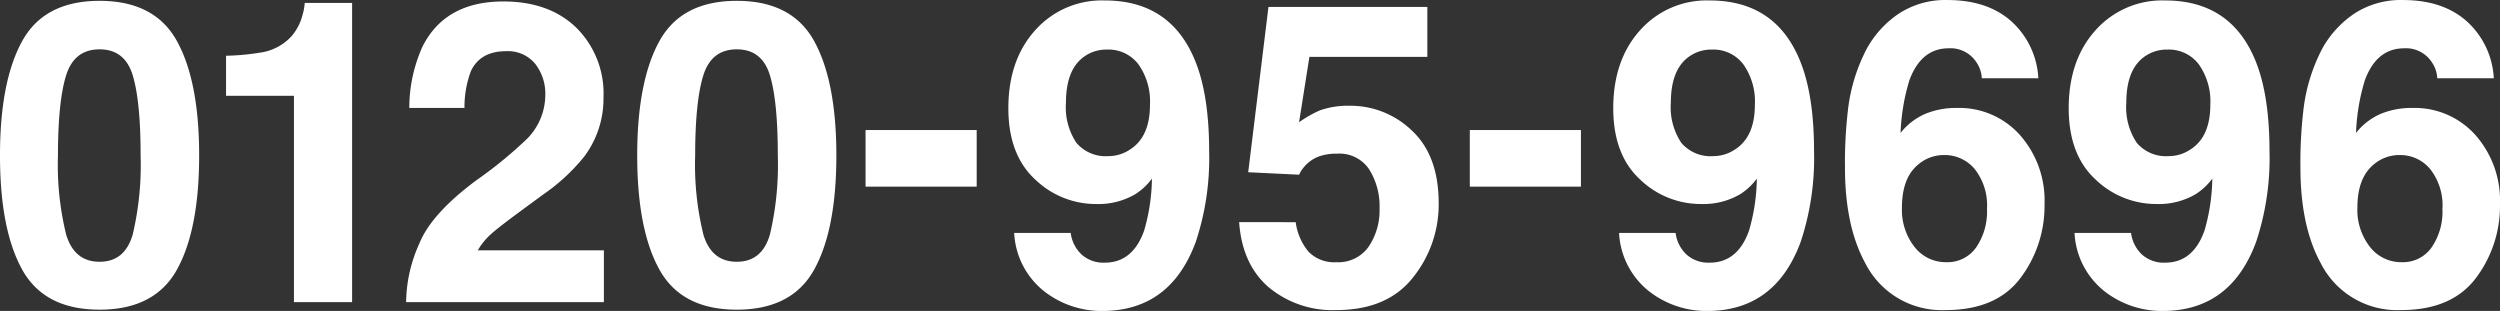
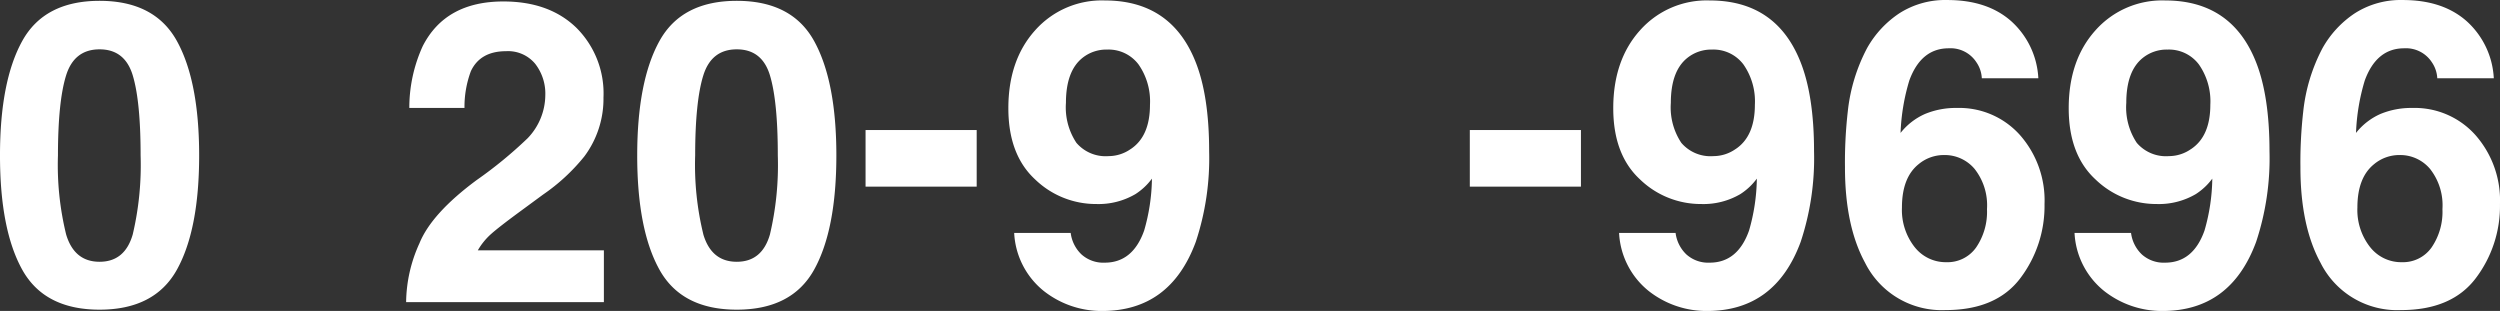
<svg xmlns="http://www.w3.org/2000/svg" width="345.529" height="42.975" viewBox="0 0 345.529 42.975">
  <rect x="0" y="0" width="345.529" height="42.975" fill="#333333" stroke="none" />
  <defs>
    <style>.a{fill:#fff;}</style>
  </defs>
  <g transform="translate(0 -0.66)">
    <path class="a" d="M-1523.483-1007.7q3.069,5.564,3.069,15.807t-3.069,15.778q-3.07,5.535-10.694,5.535t-10.694-5.535q-3.068-5.534-3.068-15.778t3.068-15.807q3.071-5.564,10.694-5.564T-1523.483-1007.7Zm-15.317,26.721q1.128,3.781,4.624,3.78t4.583-3.78a41.783,41.783,0,0,0,1.088-10.914q0-7.476-1.088-11.071t-4.583-3.595q-3.5,0-4.624,3.595t-1.129,11.071A40.329,40.329,0,0,0-1538.8-980.979Z" transform="translate(1547.939 1014.039)" />
-     <path class="a" d="M-1513.715-1000.113v-5.532a33.4,33.4,0,0,0,5.189-.513,7.254,7.254,0,0,0,3.845-2.167,7.237,7.237,0,0,0,1.537-2.966,7.086,7.086,0,0,0,.3-1.654h6.551v41.352h-8.038v-28.519Z" transform="translate(1544.958 1014.011)" />
    <path class="a" d="M-1483.586-979.742q1.679-4.136,7.928-8.755a58.575,58.575,0,0,0,7.019-5.761,8.673,8.673,0,0,0,2.449-5.932,6.724,6.724,0,0,0-1.4-4.364,4.862,4.862,0,0,0-4.018-1.74q-3.578,0-4.872,2.767a14.143,14.143,0,0,0-.881,5.076h-7.625a20.546,20.546,0,0,1,1.846-8.528q3.142-6.188,11.159-6.189,6.337,0,10.085,3.636a12.8,12.8,0,0,1,3.746,9.626,13.323,13.323,0,0,1-2.647,8.157,26.681,26.681,0,0,1-5.708,5.276l-3.144,2.311q-2.951,2.167-4.038,3.137a9.159,9.159,0,0,0-1.83,2.253h17.423v7.159h-27.333A20.011,20.011,0,0,1-1483.586-979.742Z" transform="translate(1541.558 1014.03)" />
    <path class="a" d="M-1425.4-1007.7q3.07,5.564,3.069,15.807t-3.069,15.778q-3.069,5.535-10.692,5.535t-10.694-5.535q-3.07-5.534-3.069-15.778t3.069-15.807q3.068-5.564,10.694-5.564T-1425.4-1007.7Zm-15.318,26.721q1.128,3.781,4.625,3.78t4.582-3.78a41.791,41.791,0,0,0,1.087-10.914q0-7.476-1.087-11.071t-4.582-3.595q-3.5,0-4.625,3.595t-1.128,11.071A40.346,40.346,0,0,0-1440.714-980.979Z" transform="translate(1537.926 1014.039)" />
    <path class="a" d="M-1414.788-993.333h15.359v7.823h-15.359Z" transform="translate(1534.418 1011.965)" />
-     <path class="a" d="M-1349.384-982.592a7.98,7.98,0,0,0,1.785,4.094,4.952,4.952,0,0,0,3.844,1.44,5.116,5.116,0,0,0,4.435-2.125,8.945,8.945,0,0,0,1.525-5.348,9.562,9.562,0,0,0-1.428-5.349,4.938,4.938,0,0,0-4.448-2.182,7.375,7.375,0,0,0-2.471.371,4.978,4.978,0,0,0-2.775,2.538l-7.032-.341,2.8-22.849h21.959v6.9h-16.3l-1.429,9.042a16.161,16.161,0,0,1,2.832-1.626,11.606,11.606,0,0,1,4.15-.656,12.22,12.22,0,0,1,8.631,3.451q3.684,3.453,3.683,10.041a16.117,16.117,0,0,1-3.547,10.24q-3.548,4.507-10.613,4.507a13.776,13.776,0,0,1-9.35-3.166q-3.657-3.167-4.069-8.986Z" transform="translate(1528.466 1013.959)" />
    <path class="a" d="M-1321.834-993.333h15.359v7.823h-15.359Z" transform="translate(1524.979 1011.965)" />
    <path class="a" d="M-1295.911-1009.2a12.325,12.325,0,0,1,9.62-4.123q9.11,0,12.5,8.362,1.927,4.736,1.927,12.469a36.7,36.7,0,0,1-1.844,12.527q-3.524,9.56-12.938,9.559a12.883,12.883,0,0,1-8.064-2.754,10.968,10.968,0,0,1-4.1-8.032H-1291a4.951,4.951,0,0,0,1.487,2.967,4.5,4.5,0,0,0,3.22,1.142q3.88,0,5.45-4.451a26.85,26.85,0,0,0,1.073-7.163,8.593,8.593,0,0,1-2.284,2.141,10.088,10.088,0,0,1-5.422,1.369,12.091,12.091,0,0,1-8.45-3.41q-3.689-3.41-3.689-9.83Q-1299.614-1005.08-1295.911-1009.2Zm13.2,16.422q2.67-1.769,2.67-6.135a8.9,8.9,0,0,0-1.583-5.565,5.176,5.176,0,0,0-4.336-2.054,5.266,5.266,0,0,0-3.441,1.17q-2.256,1.827-2.256,6.193a8.842,8.842,0,0,0,1.445,5.521,5.3,5.3,0,0,0,4.445,1.84A5.346,5.346,0,0,0-1282.713-992.781Z" transform="translate(1522.586 1014.045)" />
    <path class="a" d="M-1245.036-1002.575a4.247,4.247,0,0,0-.743-2.2,4.258,4.258,0,0,0-3.826-1.94q-3.828,0-5.451,4.451a28.55,28.55,0,0,0-1.211,7.247,8.841,8.841,0,0,1,3.386-2.625,11.072,11.072,0,0,1,4.4-.827,11.248,11.248,0,0,1,8.712,3.738,13.662,13.662,0,0,1,3.4,9.559,16.52,16.52,0,0,1-3.331,10.215q-3.33,4.424-10.349,4.423a11.84,11.84,0,0,1-11.12-6.534q-2.781-5.107-2.78-13.182a61.973,61.973,0,0,1,.385-7.7,24.175,24.175,0,0,1,2.669-8.788,13.959,13.959,0,0,1,4.473-4.822,11.744,11.744,0,0,1,6.62-1.826q5.56,0,8.862,2.954a11.384,11.384,0,0,1,3.717,7.861Zm-9.3,23.312a5.452,5.452,0,0,0,4.4,2.111,4.83,4.83,0,0,0,4.115-2.04,8.708,8.708,0,0,0,1.5-5.293,8.115,8.115,0,0,0-1.707-5.551,5.382,5.382,0,0,0-4.184-1.926,5.462,5.462,0,0,0-3.551,1.256q-2.313,1.854-2.312,5.992A8.305,8.305,0,0,0-1254.339-979.263Z" transform="translate(1518.946 1014.05)" />
    <path class="a" d="M-1295.911-1009.2a12.325,12.325,0,0,1,9.62-4.123q9.11,0,12.5,8.362,1.927,4.736,1.927,12.469a36.7,36.7,0,0,1-1.844,12.527q-3.524,9.56-12.938,9.559a12.883,12.883,0,0,1-8.064-2.754,10.968,10.968,0,0,1-4.1-8.032H-1291a4.951,4.951,0,0,0,1.487,2.967,4.5,4.5,0,0,0,3.22,1.142q3.88,0,5.45-4.451a26.85,26.85,0,0,0,1.073-7.163,8.593,8.593,0,0,1-2.284,2.141,10.088,10.088,0,0,1-5.422,1.369,12.091,12.091,0,0,1-8.45-3.41q-3.689-3.41-3.689-9.83Q-1299.614-1005.08-1295.911-1009.2Zm13.2,16.422q2.67-1.769,2.67-6.135a8.9,8.9,0,0,0-1.583-5.565,5.176,5.176,0,0,0-4.336-2.054,5.266,5.266,0,0,0-3.441,1.17q-2.256,1.827-2.256,6.193a8.842,8.842,0,0,0,1.445,5.521,5.3,5.3,0,0,0,4.445,1.84A5.346,5.346,0,0,0-1282.713-992.781Z" transform="translate(1438.982 1014.045)" />
    <path class="a" d="M-1295.911-1009.2a12.325,12.325,0,0,1,9.62-4.123q9.11,0,12.5,8.362,1.927,4.736,1.927,12.469a36.7,36.7,0,0,1-1.844,12.527q-3.524,9.56-12.938,9.559a12.883,12.883,0,0,1-8.064-2.754,10.968,10.968,0,0,1-4.1-8.032H-1291a4.951,4.951,0,0,0,1.487,2.967,4.5,4.5,0,0,0,3.22,1.142q3.88,0,5.45-4.451a26.85,26.85,0,0,0,1.073-7.163,8.593,8.593,0,0,1-2.284,2.141,10.088,10.088,0,0,1-5.422,1.369,12.091,12.091,0,0,1-8.45-3.41q-3.689-3.41-3.689-9.83Q-1299.614-1005.08-1295.911-1009.2Zm13.2,16.422q2.67-1.769,2.67-6.135a8.9,8.9,0,0,0-1.583-5.565,5.176,5.176,0,0,0-4.336-2.054,5.266,5.266,0,0,0-3.441,1.17q-2.256,1.827-2.256,6.193a8.842,8.842,0,0,0,1.445,5.521,5.3,5.3,0,0,0,4.445,1.84A5.346,5.346,0,0,0-1282.713-992.781Z" transform="translate(1585.535 1014.045)" />
    <path class="a" d="M-1245.036-1002.575a4.247,4.247,0,0,0-.743-2.2,4.258,4.258,0,0,0-3.826-1.94q-3.828,0-5.451,4.451a28.55,28.55,0,0,0-1.211,7.247,8.841,8.841,0,0,1,3.386-2.625,11.072,11.072,0,0,1,4.4-.827,11.248,11.248,0,0,1,8.712,3.738,13.662,13.662,0,0,1,3.4,9.559,16.52,16.52,0,0,1-3.331,10.215q-3.33,4.424-10.349,4.423a11.84,11.84,0,0,1-11.12-6.534q-2.781-5.107-2.78-13.182a61.973,61.973,0,0,1,.385-7.7,24.175,24.175,0,0,1,2.669-8.788,13.959,13.959,0,0,1,4.473-4.822,11.744,11.744,0,0,1,6.62-1.826q5.56,0,8.862,2.954a11.384,11.384,0,0,1,3.717,7.861Zm-9.3,23.312a5.452,5.452,0,0,0,4.4,2.111,4.83,4.83,0,0,0,4.115-2.04,8.708,8.708,0,0,0,1.5-5.293,8.115,8.115,0,0,0-1.707-5.551,5.382,5.382,0,0,0-4.184-1.926,5.462,5.462,0,0,0-3.551,1.256q-2.313,1.854-2.312,5.992A8.305,8.305,0,0,0-1254.339-979.263Z" transform="translate(1581.895 1014.05)" />
  </g>
</svg>